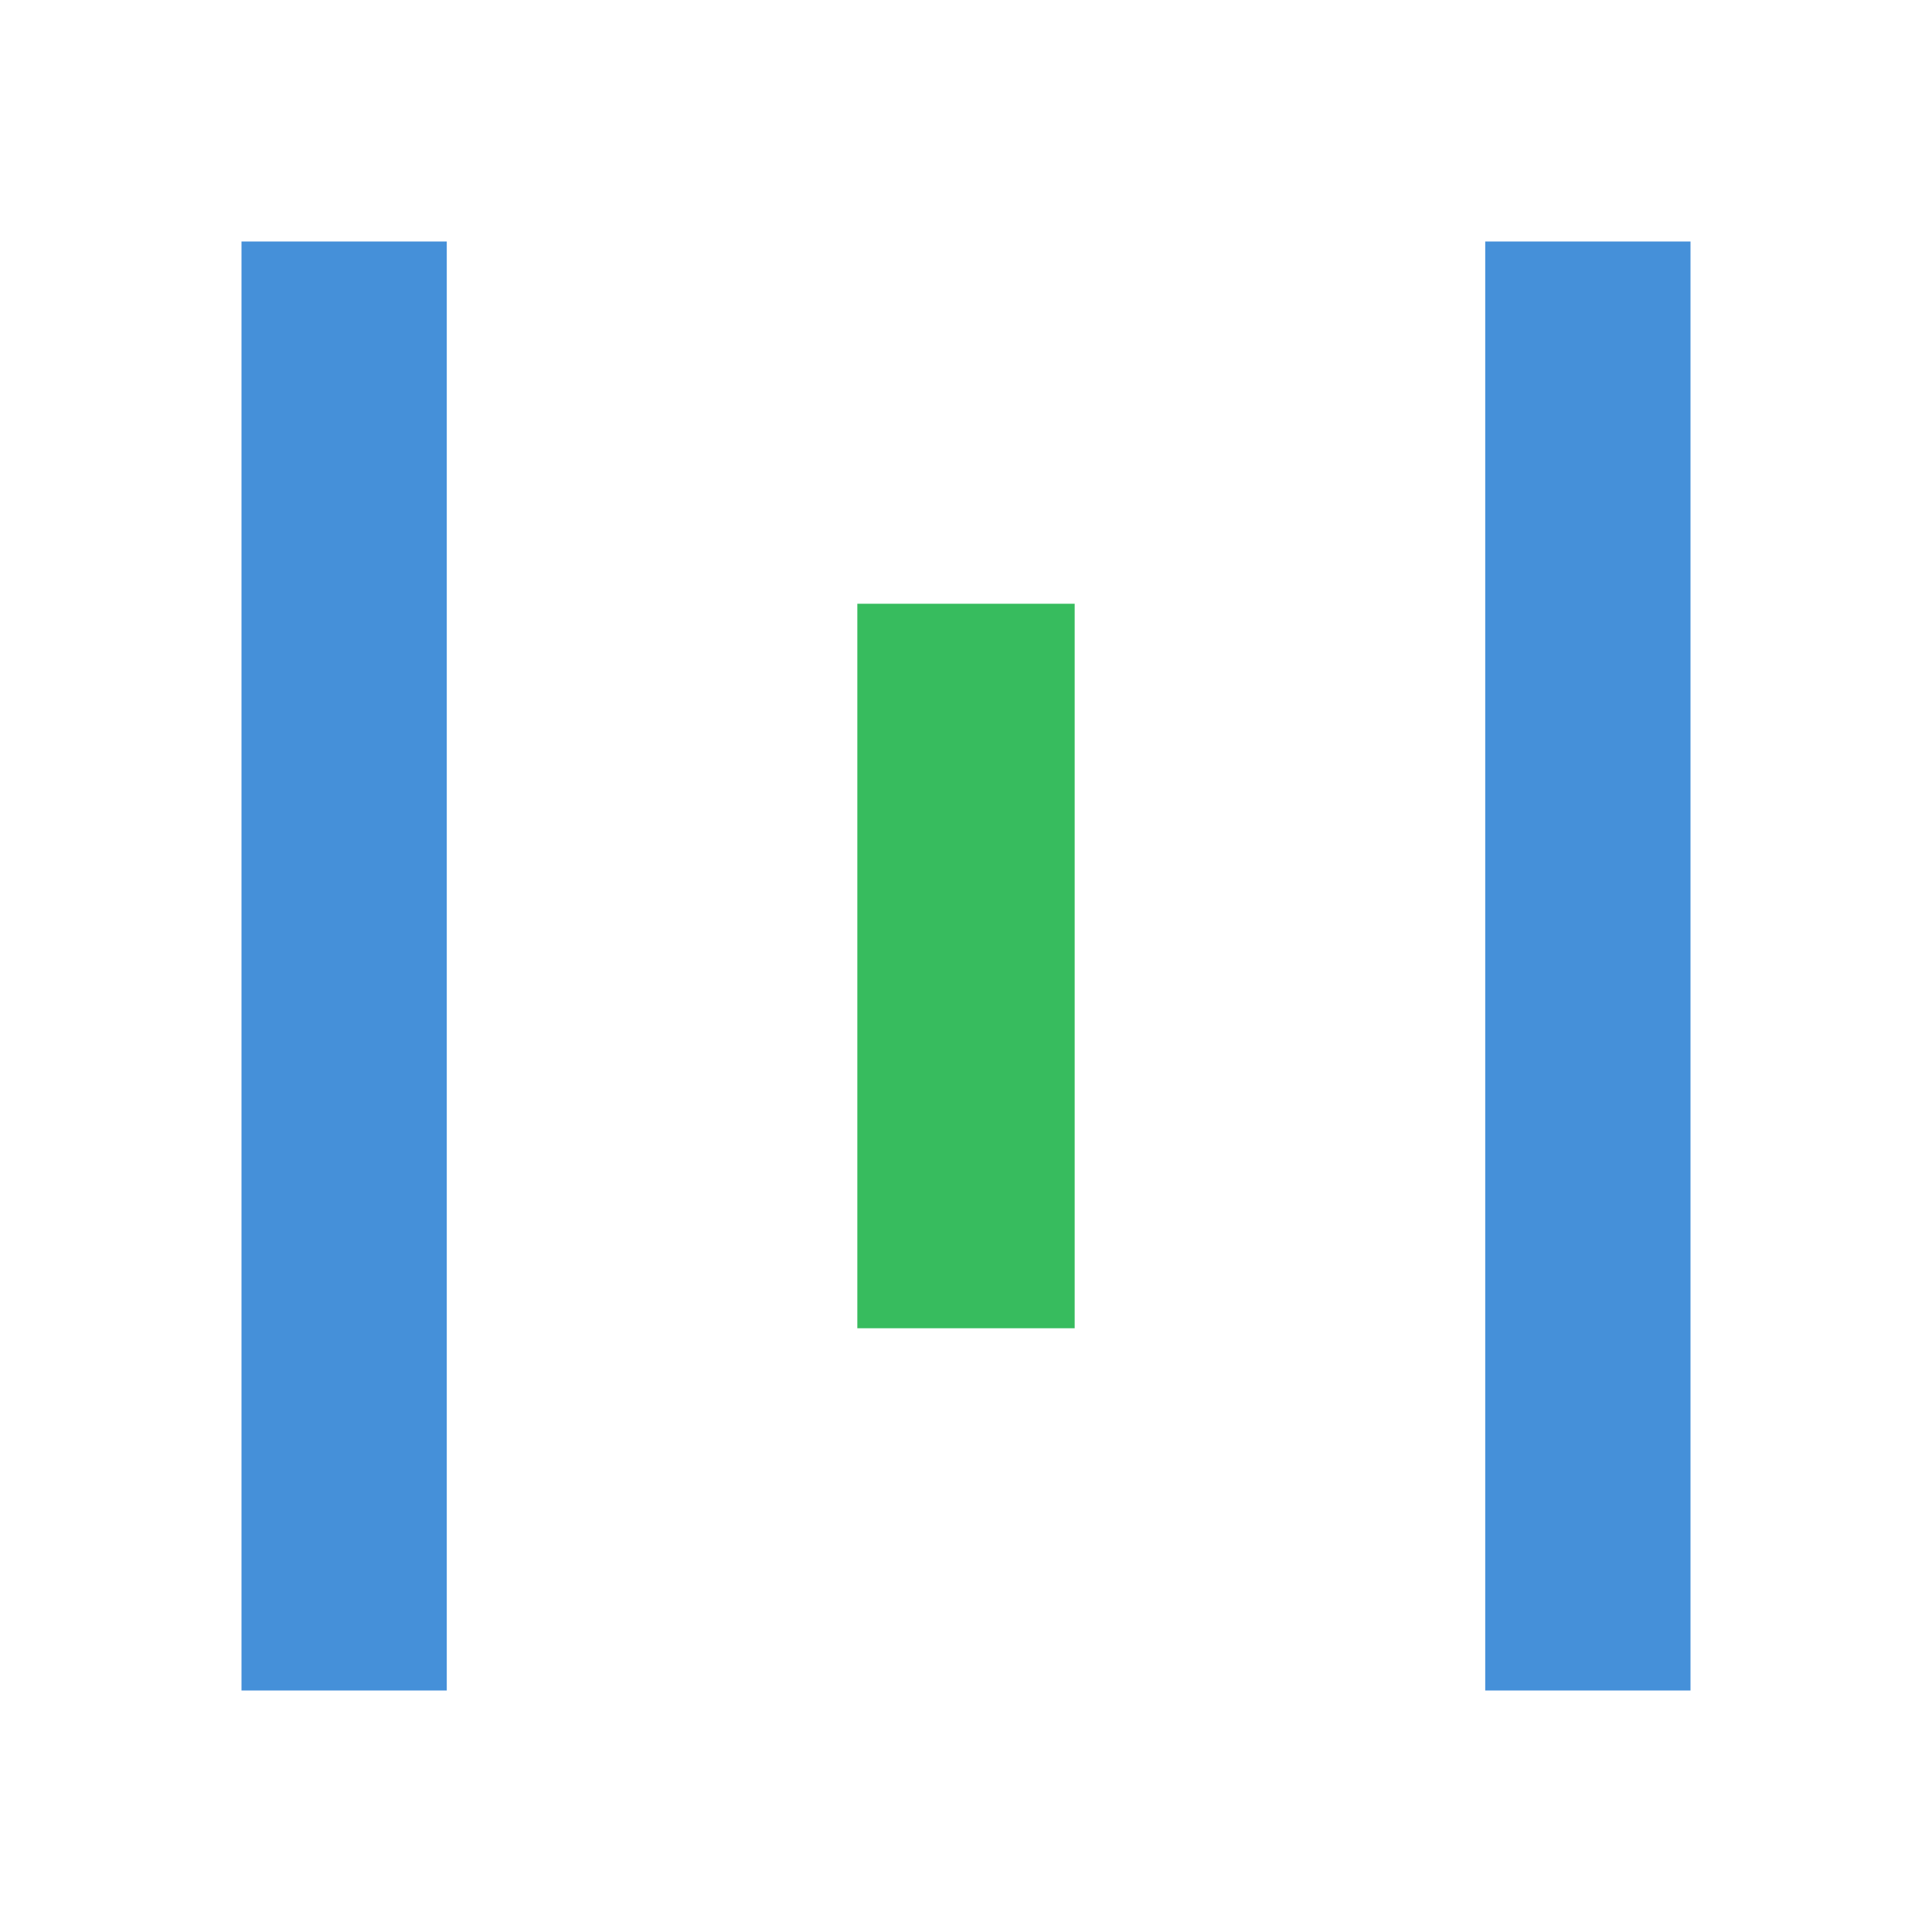
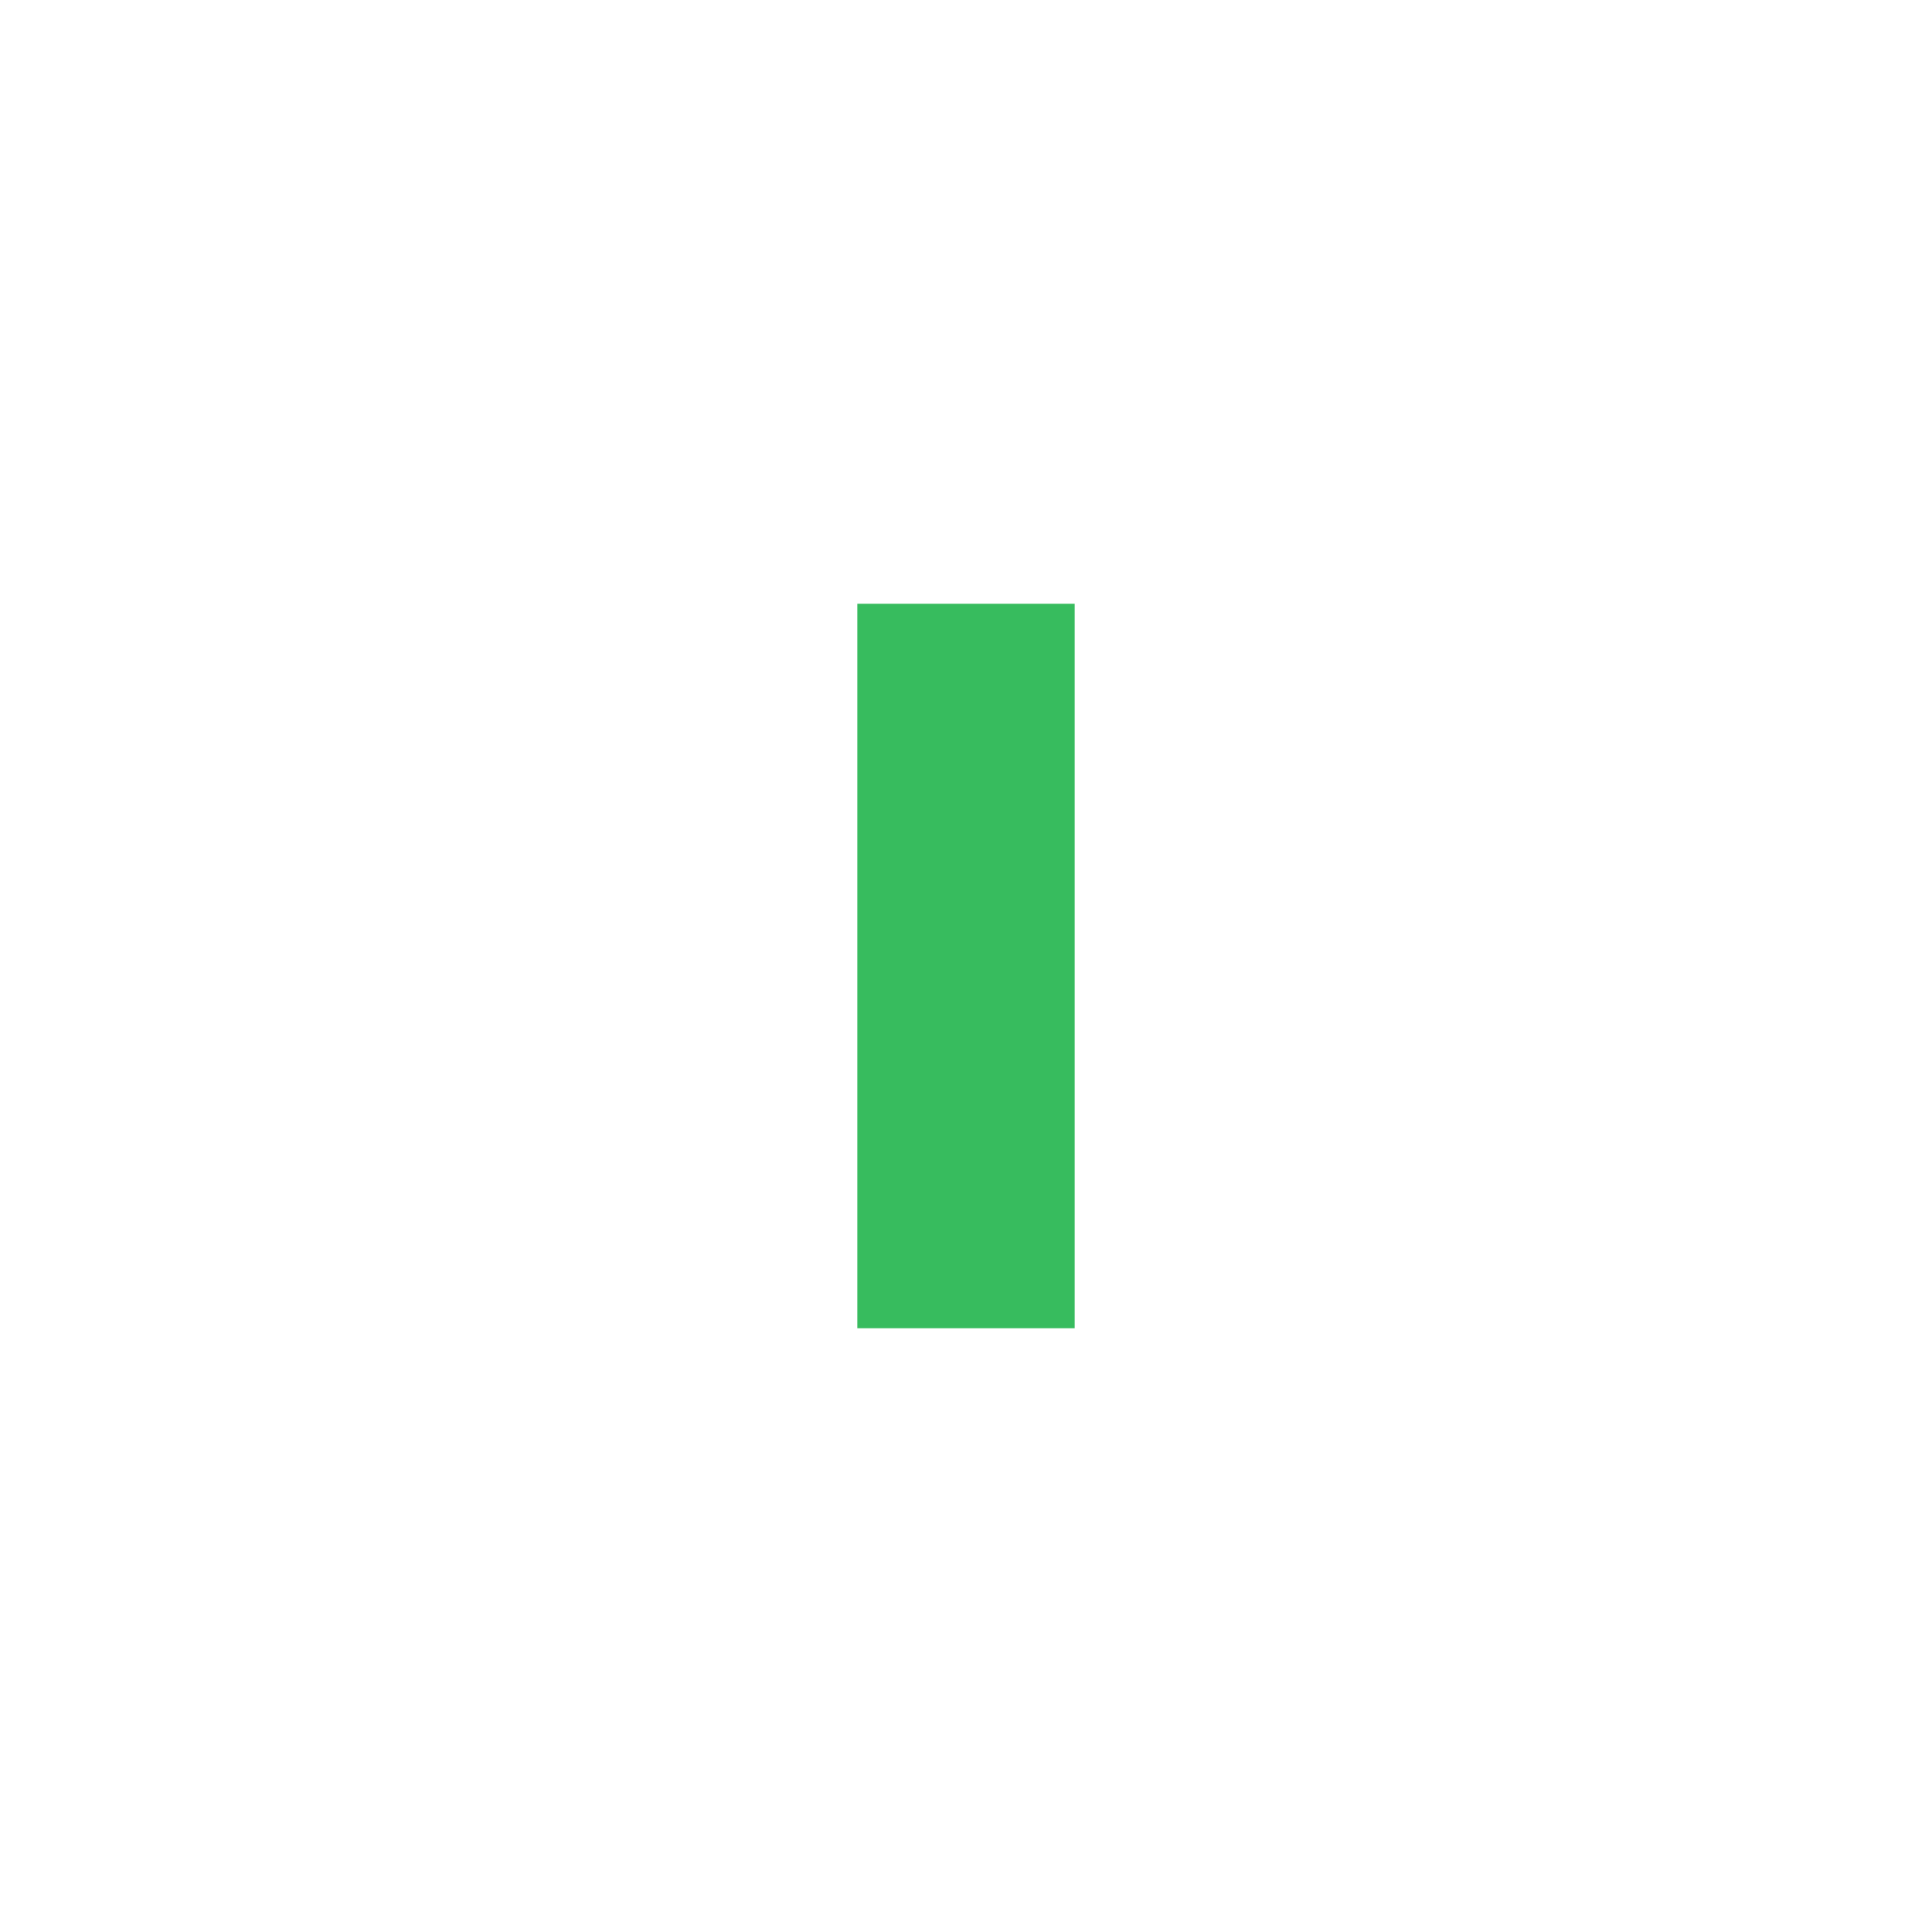
<svg xmlns="http://www.w3.org/2000/svg" viewBox="0 0 64 64">
  <defs>
    <style>.cls-1{fill:none;}.cls-2{fill:#4590d9;}.cls-3{fill:#37bc5e;}</style>
  </defs>
  <g id="Layer_2" data-name="Layer 2">
    <g id="Layer_1-2" data-name="Layer 1">
      <rect class="cls-1" width="64" height="64" />
-       <path class="cls-2" d="M14.8,56H8V8h6.8ZM56,8H49.2V56H56Z" />
      <rect class="cls-3" x="28.4" y="20" width="7.2" height="24" />
    </g>
  </g>
</svg>